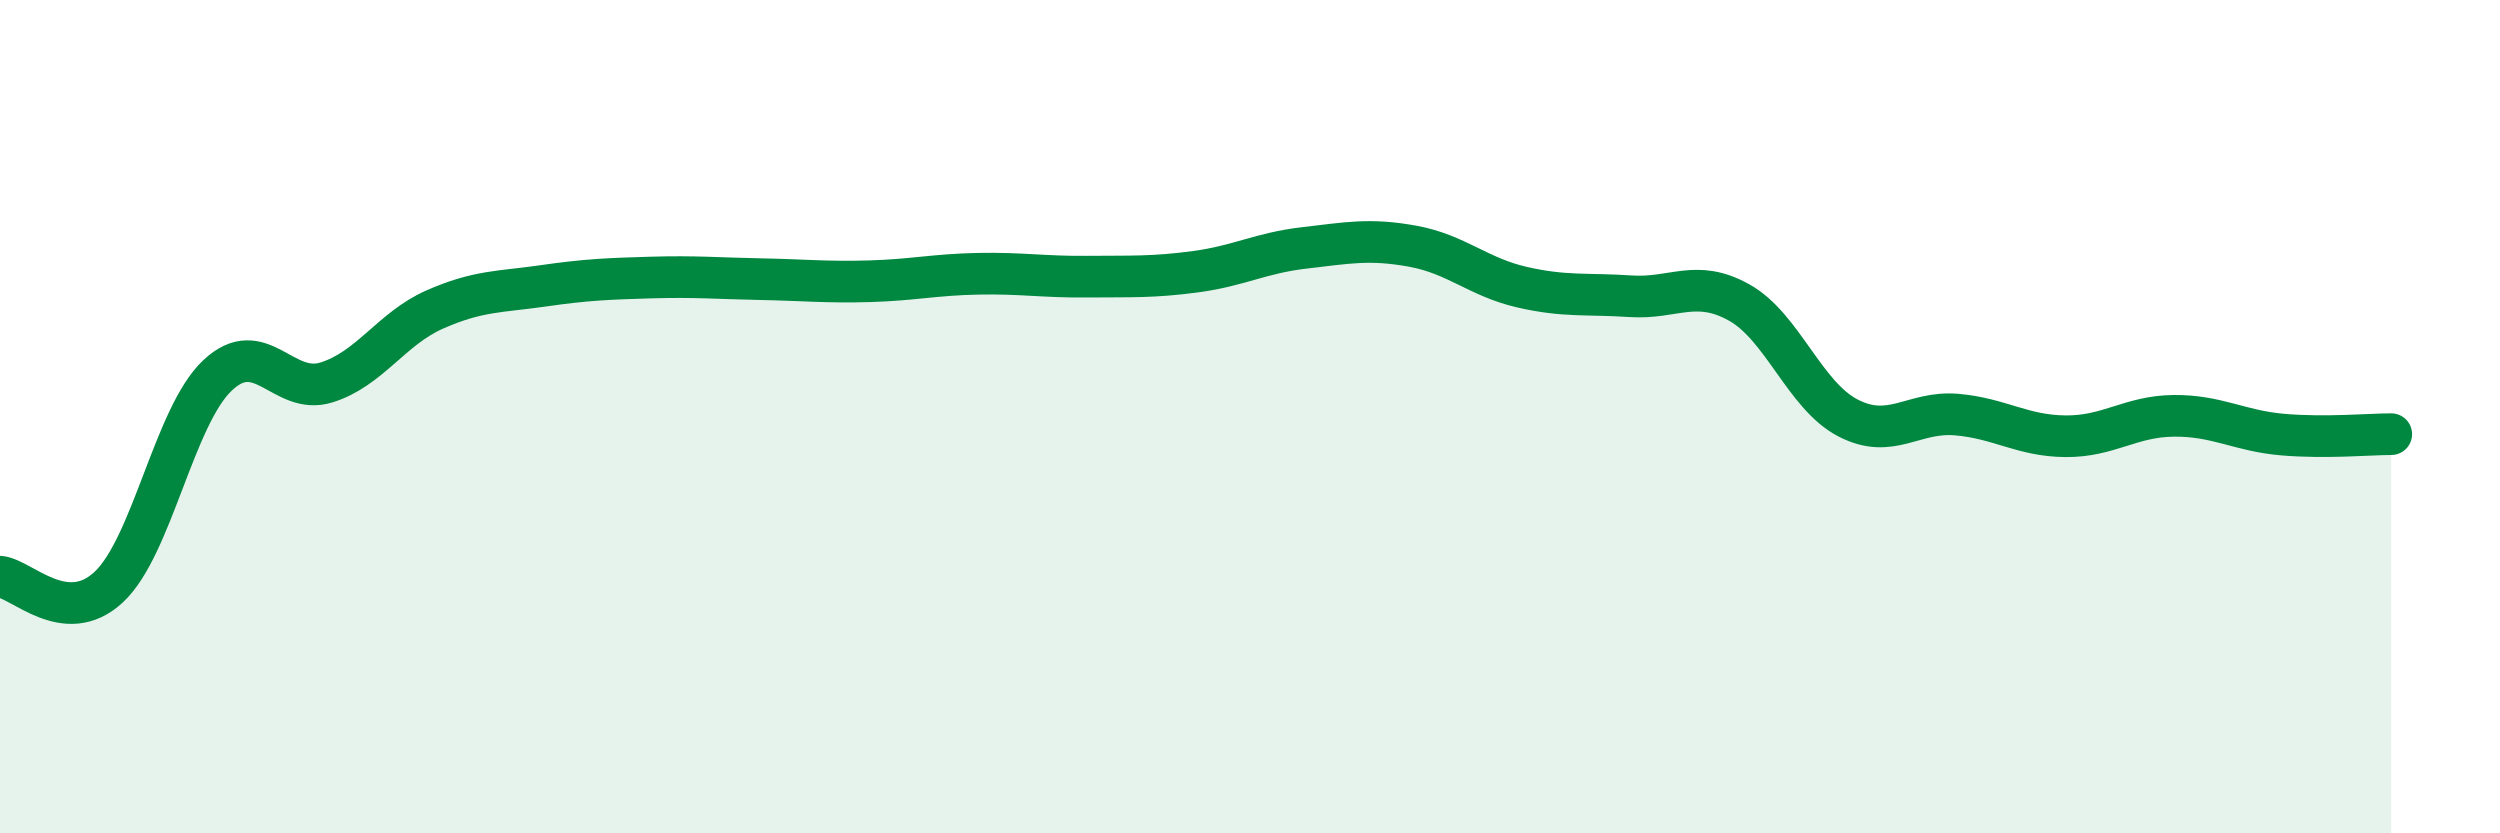
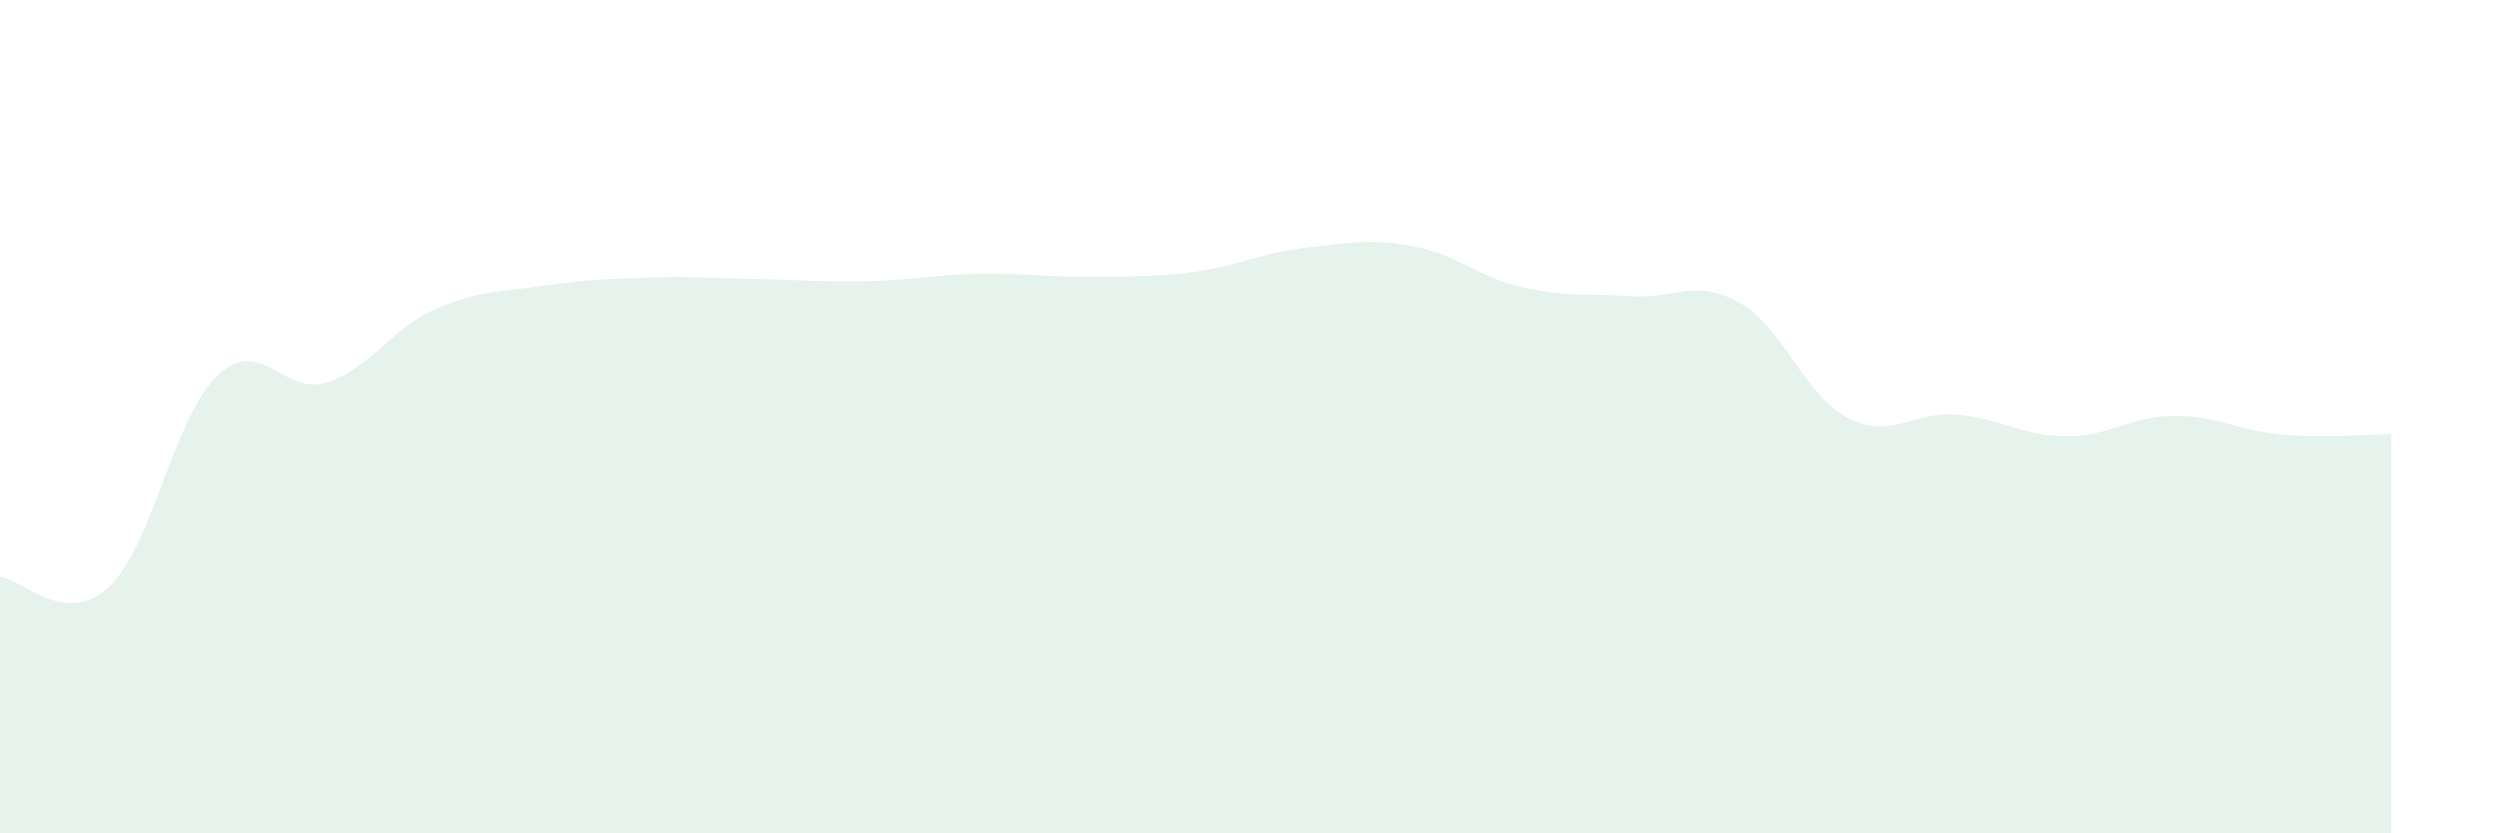
<svg xmlns="http://www.w3.org/2000/svg" width="60" height="20" viewBox="0 0 60 20">
  <path d="M 0,13.84 C 0.52,13.89 1.57,15.06 2.61,14.09 C 3.65,13.12 4.18,9.99 5.22,9.01 C 6.26,8.03 6.79,9.5 7.83,9.18 C 8.87,8.86 9.39,7.89 10.43,7.43 C 11.47,6.97 12,7.01 13.04,6.86 C 14.08,6.71 14.61,6.69 15.65,6.66 C 16.69,6.63 17.22,6.68 18.26,6.7 C 19.3,6.72 19.83,6.78 20.87,6.75 C 21.91,6.72 22.44,6.59 23.48,6.57 C 24.52,6.55 25.05,6.65 26.09,6.64 C 27.13,6.63 27.66,6.66 28.7,6.52 C 29.74,6.38 30.26,6.07 31.3,5.95 C 32.34,5.83 32.87,5.72 33.91,5.91 C 34.95,6.1 35.48,6.65 36.52,6.89 C 37.56,7.13 38.09,7.04 39.13,7.11 C 40.17,7.18 40.7,6.68 41.74,7.26 C 42.78,7.84 43.31,9.49 44.35,10.03 C 45.39,10.57 45.92,9.86 46.96,9.95 C 48,10.04 48.53,10.46 49.57,10.47 C 50.61,10.48 51.13,9.99 52.17,9.98 C 53.21,9.97 53.74,10.34 54.78,10.43 C 55.82,10.52 56.87,10.42 57.39,10.42L57.39 20L0 20Z" fill="#008740" opacity="0.1" stroke-linecap="round" stroke-linejoin="round" />
-   <path d="M 0,13.84 C 0.52,13.89 1.57,15.06 2.61,14.09 C 3.65,13.12 4.18,9.99 5.22,9.01 C 6.26,8.03 6.79,9.5 7.83,9.18 C 8.87,8.86 9.39,7.89 10.43,7.43 C 11.47,6.97 12,7.01 13.04,6.86 C 14.08,6.71 14.61,6.69 15.65,6.66 C 16.69,6.63 17.22,6.68 18.26,6.7 C 19.3,6.72 19.83,6.78 20.87,6.75 C 21.91,6.72 22.44,6.59 23.48,6.57 C 24.52,6.55 25.05,6.65 26.09,6.64 C 27.13,6.63 27.66,6.66 28.7,6.52 C 29.74,6.38 30.26,6.07 31.3,5.95 C 32.34,5.83 32.87,5.72 33.91,5.91 C 34.95,6.1 35.48,6.65 36.52,6.89 C 37.56,7.13 38.09,7.04 39.13,7.11 C 40.17,7.18 40.7,6.68 41.74,7.26 C 42.78,7.84 43.31,9.49 44.35,10.03 C 45.39,10.57 45.92,9.86 46.96,9.95 C 48,10.04 48.53,10.46 49.57,10.47 C 50.61,10.48 51.13,9.99 52.17,9.98 C 53.21,9.97 53.74,10.34 54.78,10.43 C 55.82,10.52 56.87,10.42 57.39,10.42" stroke="#008740" stroke-width="1" fill="none" stroke-linecap="round" stroke-linejoin="round" />
</svg>